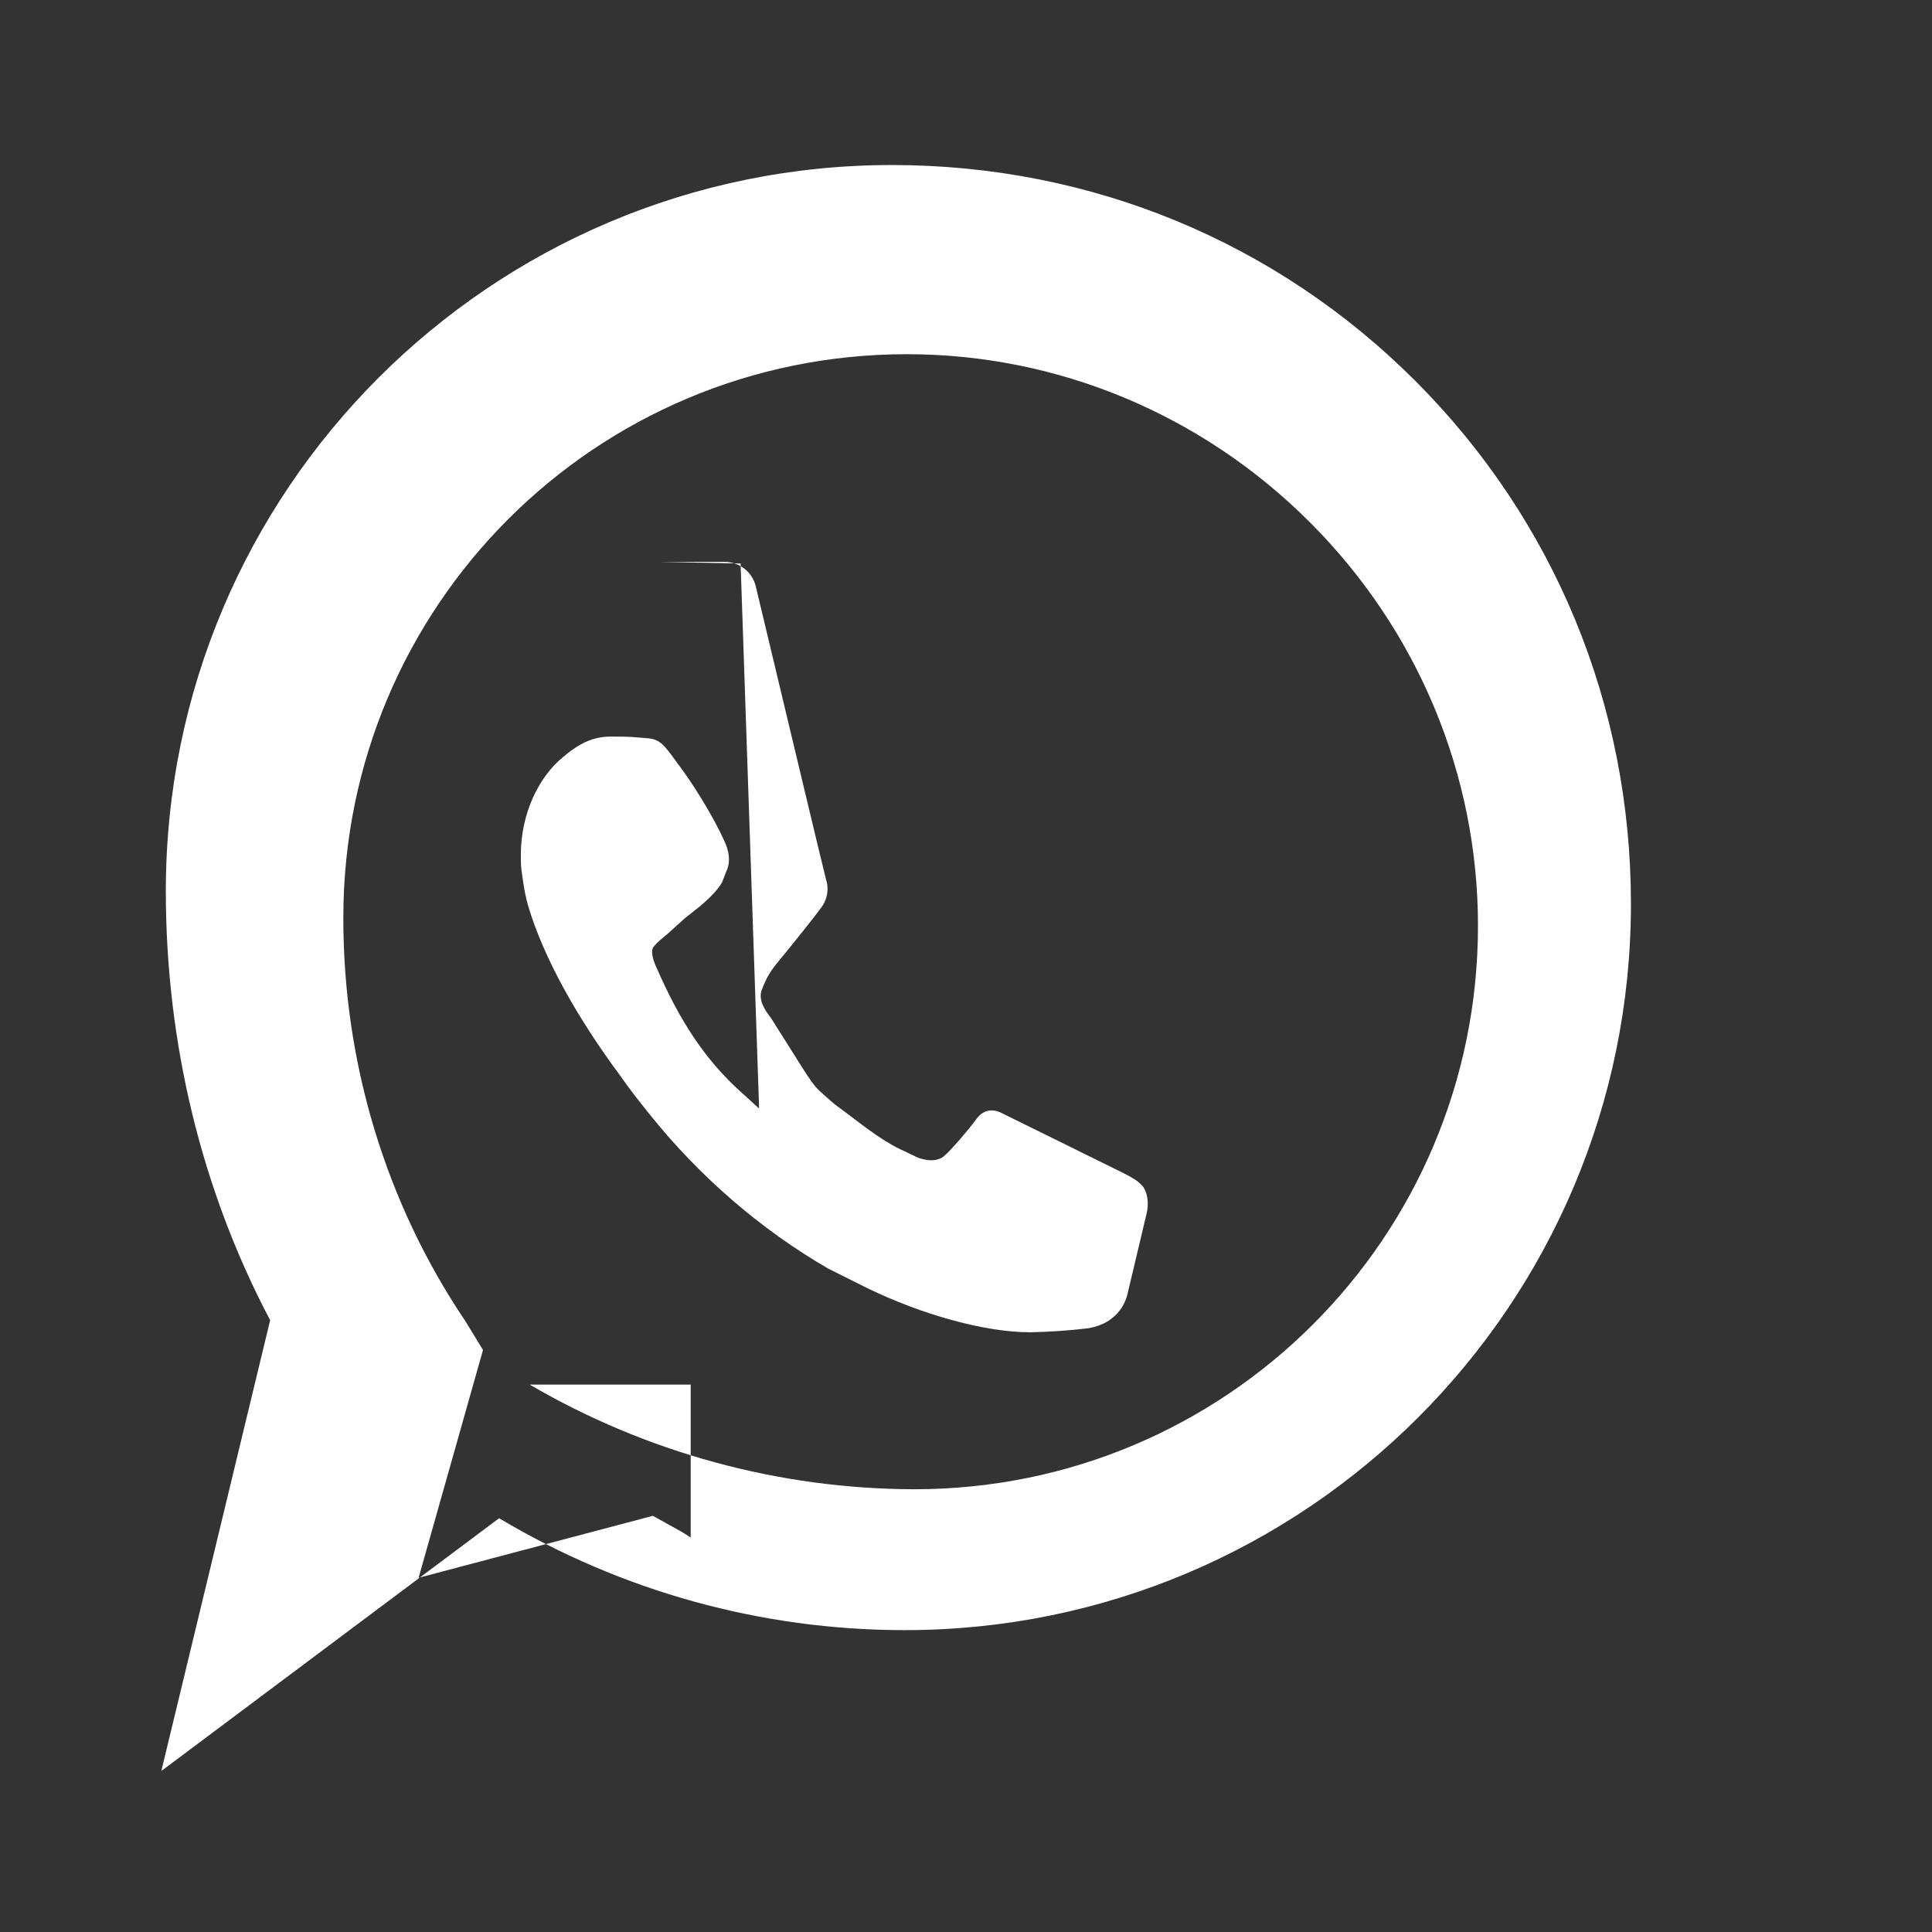
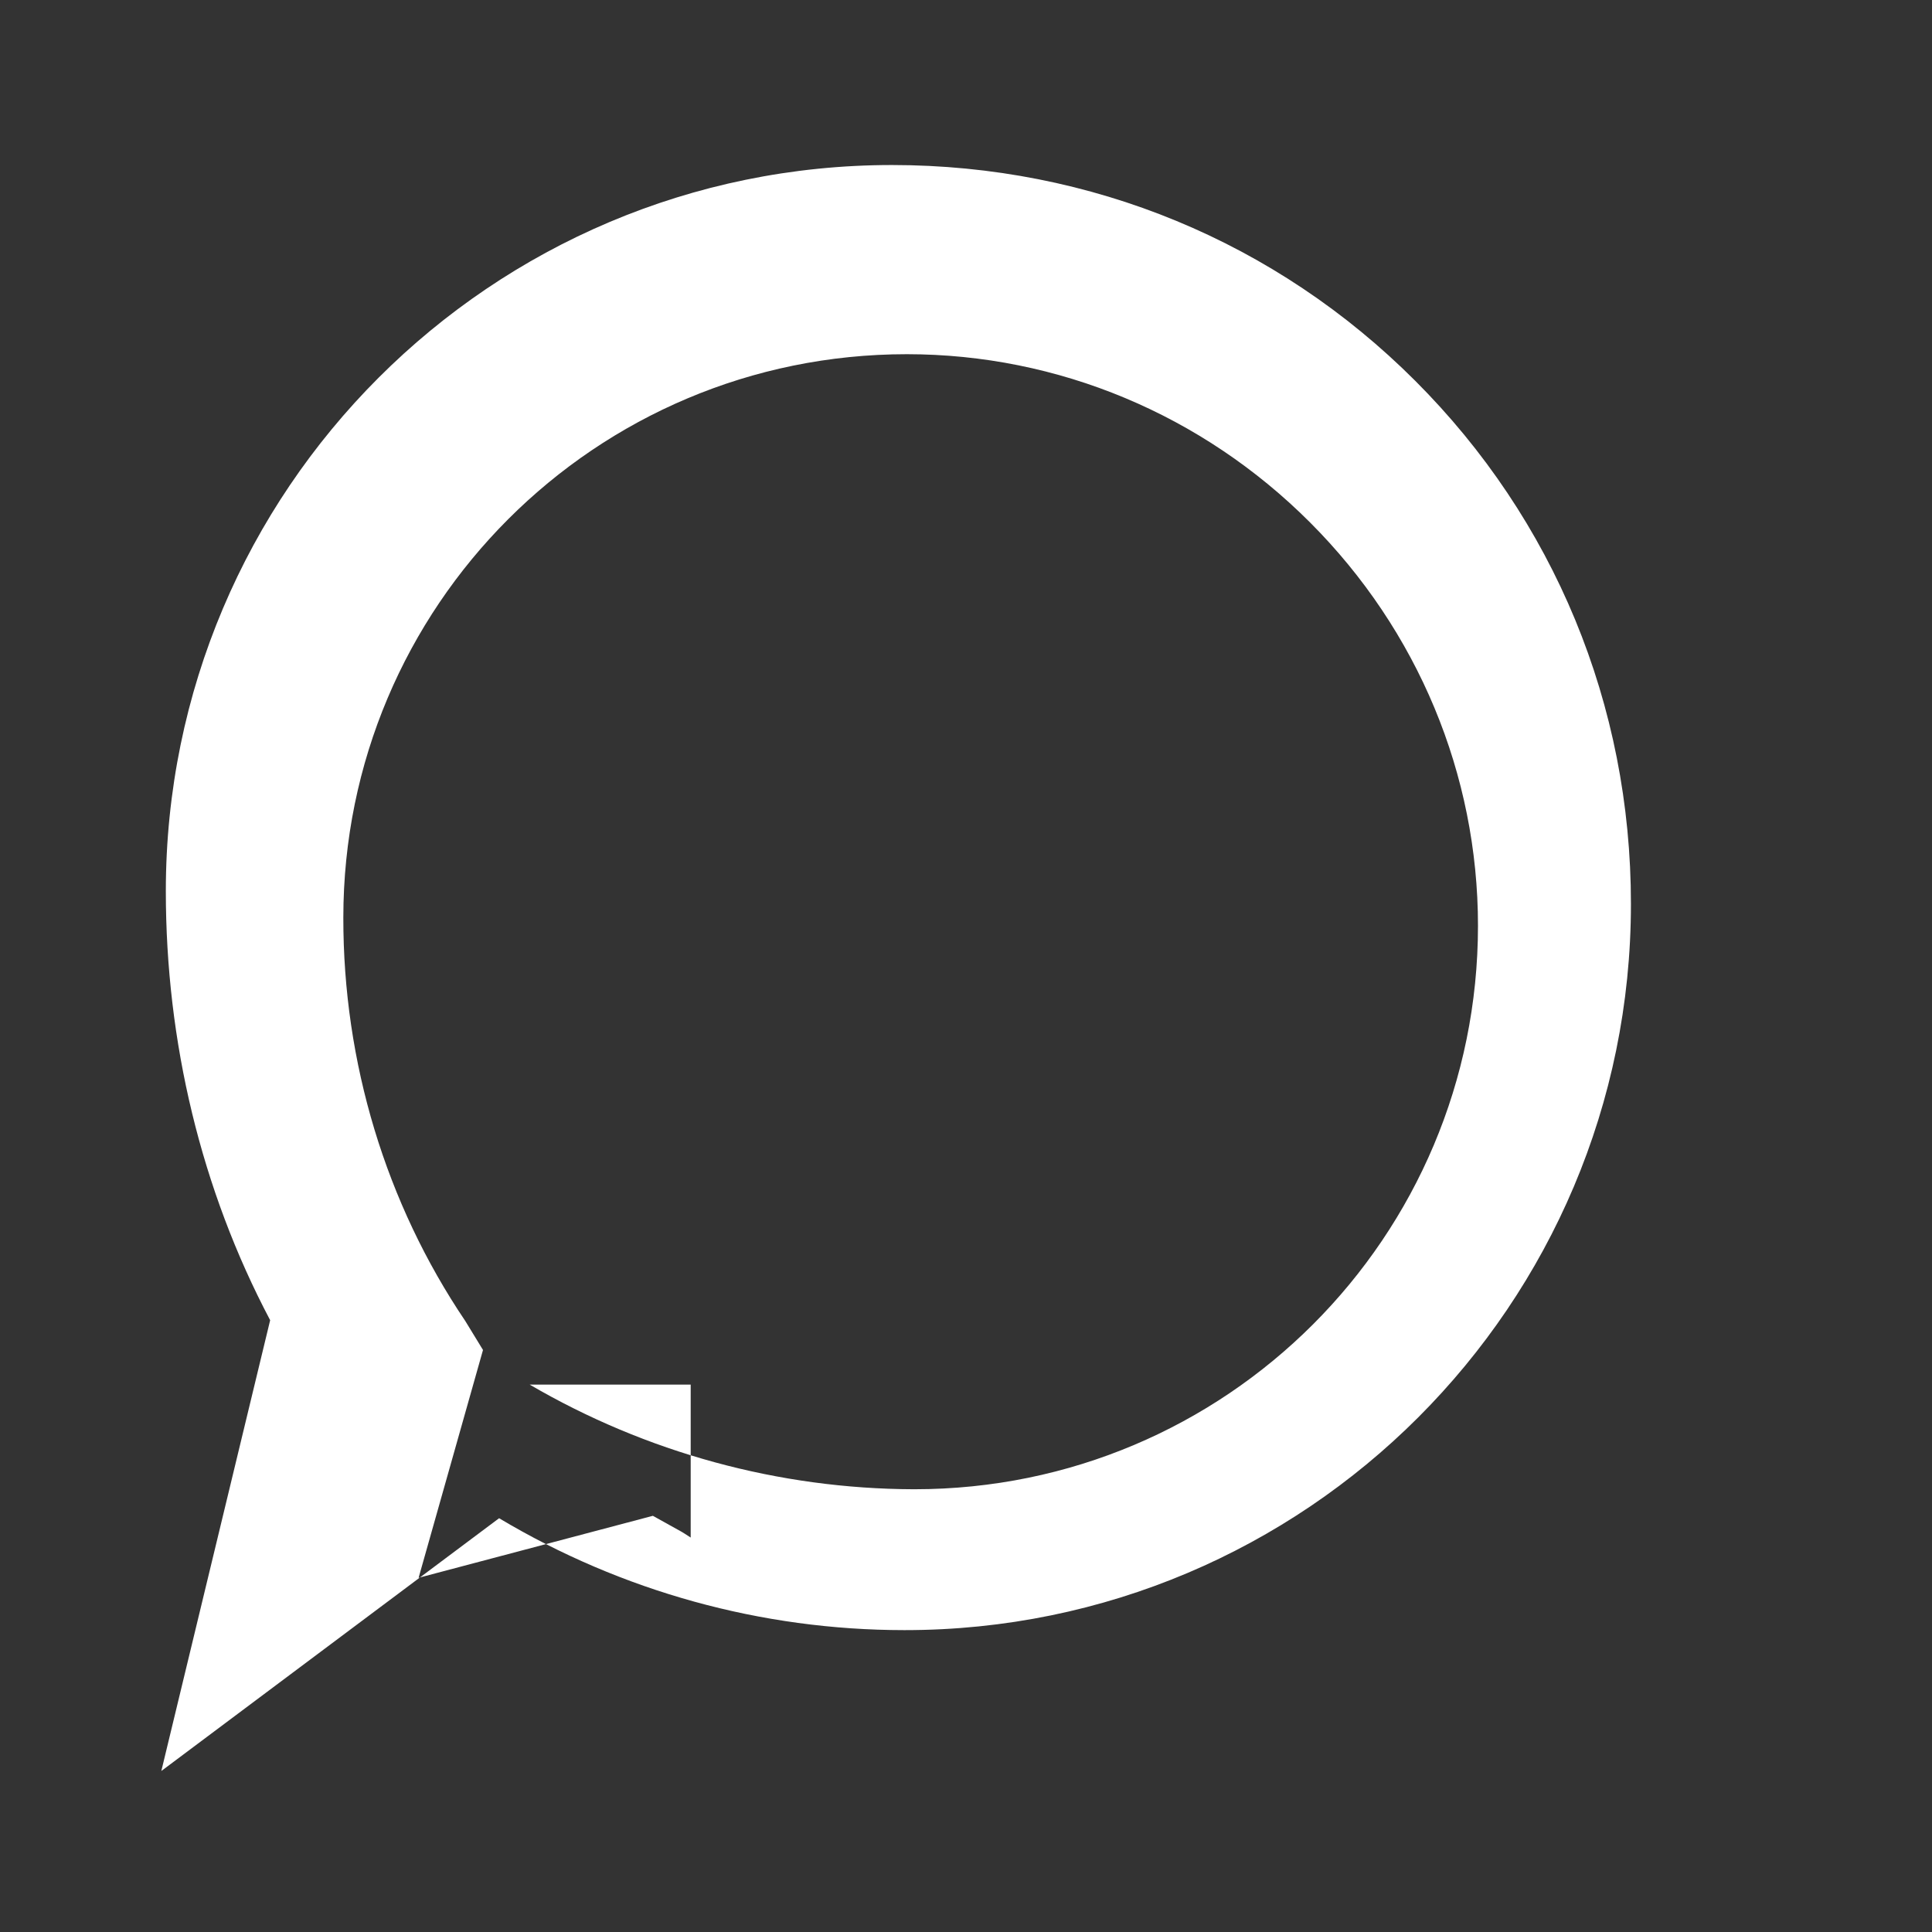
<svg xmlns="http://www.w3.org/2000/svg" width="24" height="24" viewBox="0 0 24 24" fill="none">
  <rect x="0" y="0" width="24" height="24" fill="#333333" stroke="none" />
  <path fill-rule="evenodd" clip-rule="evenodd" d="M2.004 22L3.356 16.4C2.498 14.776 2.06 12.942 2.06 11.07C2.06 6.09 6.1 2.05 11.08 2.05C13.556 2.05 15.856 3.006 17.58 4.73C19.304 6.454 20.261 8.754 20.26 11.23C20.26 16.21 16.22 20.25 11.24 20.25C11.24 20.25 11.24 20.25 11.24 20.25H11.23C9.461 20.249 7.725 19.77 6.2 18.86L2.004 22ZM6.58 17.2C8.026 18.044 9.672 18.495 11.35 18.5H11.36C15.23 18.5 18.36 15.37 18.36 11.5C18.36 9.621 17.613 7.83 16.274 6.49C14.935 5.15 13.144 4.4 11.265 4.4C7.395 4.4 4.265 7.53 4.265 11.4C4.263 13.197 4.792 14.946 5.78 16.41L6 16.77L5.2 19.6L8.11 18.83L8.47 19.03C8.47 19.03 8.52 19.06 8.58 19.1L8.59 19.1L8.58 19.1C8.58 19.1 8.582 19.1 8.58 19.1V17.2Z" fill="white" />
-   <path d="M8.2 6.98H9C9.19 6.98 9.35 7.11 9.39 7.29C9.68 8.5 10.23 10.81 10.26 10.92C10.3 11.04 10.28 11.18 10.19 11.29C10.11 11.4 9.87 11.7 9.64 11.98C9.603 12.026 9.569 12.075 9.54 12.127C9.511 12.179 9.486 12.234 9.466 12.29C9.41 12.42 9.51 12.56 9.58 12.65L9.99 13.3C10.05 13.39 10.11 13.49 10.19 13.56C10.27 13.63 10.35 13.71 10.44 13.77C10.67 13.94 10.92 14.15 11.19 14.28C11.24 14.3 11.29 14.33 11.34 14.35C11.39 14.38 11.45 14.4 11.52 14.41C11.59 14.42 11.68 14.41 11.74 14.35C11.81 14.29 12.02 14.05 12.13 13.9C12.21 13.79 12.32 13.77 12.43 13.82L13.91 14.55C14.03 14.61 14.13 14.66 14.19 14.73C14.25 14.8 14.28 14.94 14.24 15.09L14 16.1C13.97 16.2 13.91 16.3 13.82 16.37C13.74 16.44 13.63 16.48 13.52 16.5C13.276 16.529 13.039 16.545 12.8 16.55C12.23 16.55 11.45 16.33 10.77 16C10.61 15.92 10.45 15.84 10.29 15.76C9.46 15.28 8.69 14.62 8.06 13.83C7.94 13.68 7.82 13.53 7.71 13.37C7.16 12.63 6.75 11.89 6.56 11.25C6.534 11.155 6.513 11.057 6.499 10.958C6.491 10.906 6.484 10.853 6.477 10.8C6.47 10.74 6.47 10.68 6.47 10.62C6.47 10.11 6.69 9.65 7 9.4C7.07 9.34 7.14 9.29 7.21 9.25C7.35 9.17 7.48 9.15 7.59 9.15C7.7 9.15 7.81 9.15 7.91 9.16C7.947 9.163 7.985 9.166 8.024 9.169C8.1 9.175 8.18 9.182 8.27 9.29C8.32 9.347 8.372 9.42 8.427 9.498L8.43 9.5C8.52 9.62 8.62 9.77 8.7 9.9C8.86 10.16 8.94 10.32 8.99 10.43C9.06 10.57 9.08 10.71 9.02 10.83L8.97 10.96C8.91 11.07 8.76 11.21 8.63 11.31C8.57 11.36 8.51 11.4 8.46 11.45C8.39 11.51 8.33 11.57 8.27 11.62C8.21 11.67 8.17 11.7 8.12 11.76C8.07 11.82 8.13 11.97 8.16 12.03C8.44 12.67 8.75 13.16 9.22 13.58C9.29 13.64 9.36 13.71 9.43 13.77L9.2 7L8.2 6.98Z" fill="white" />
</svg>